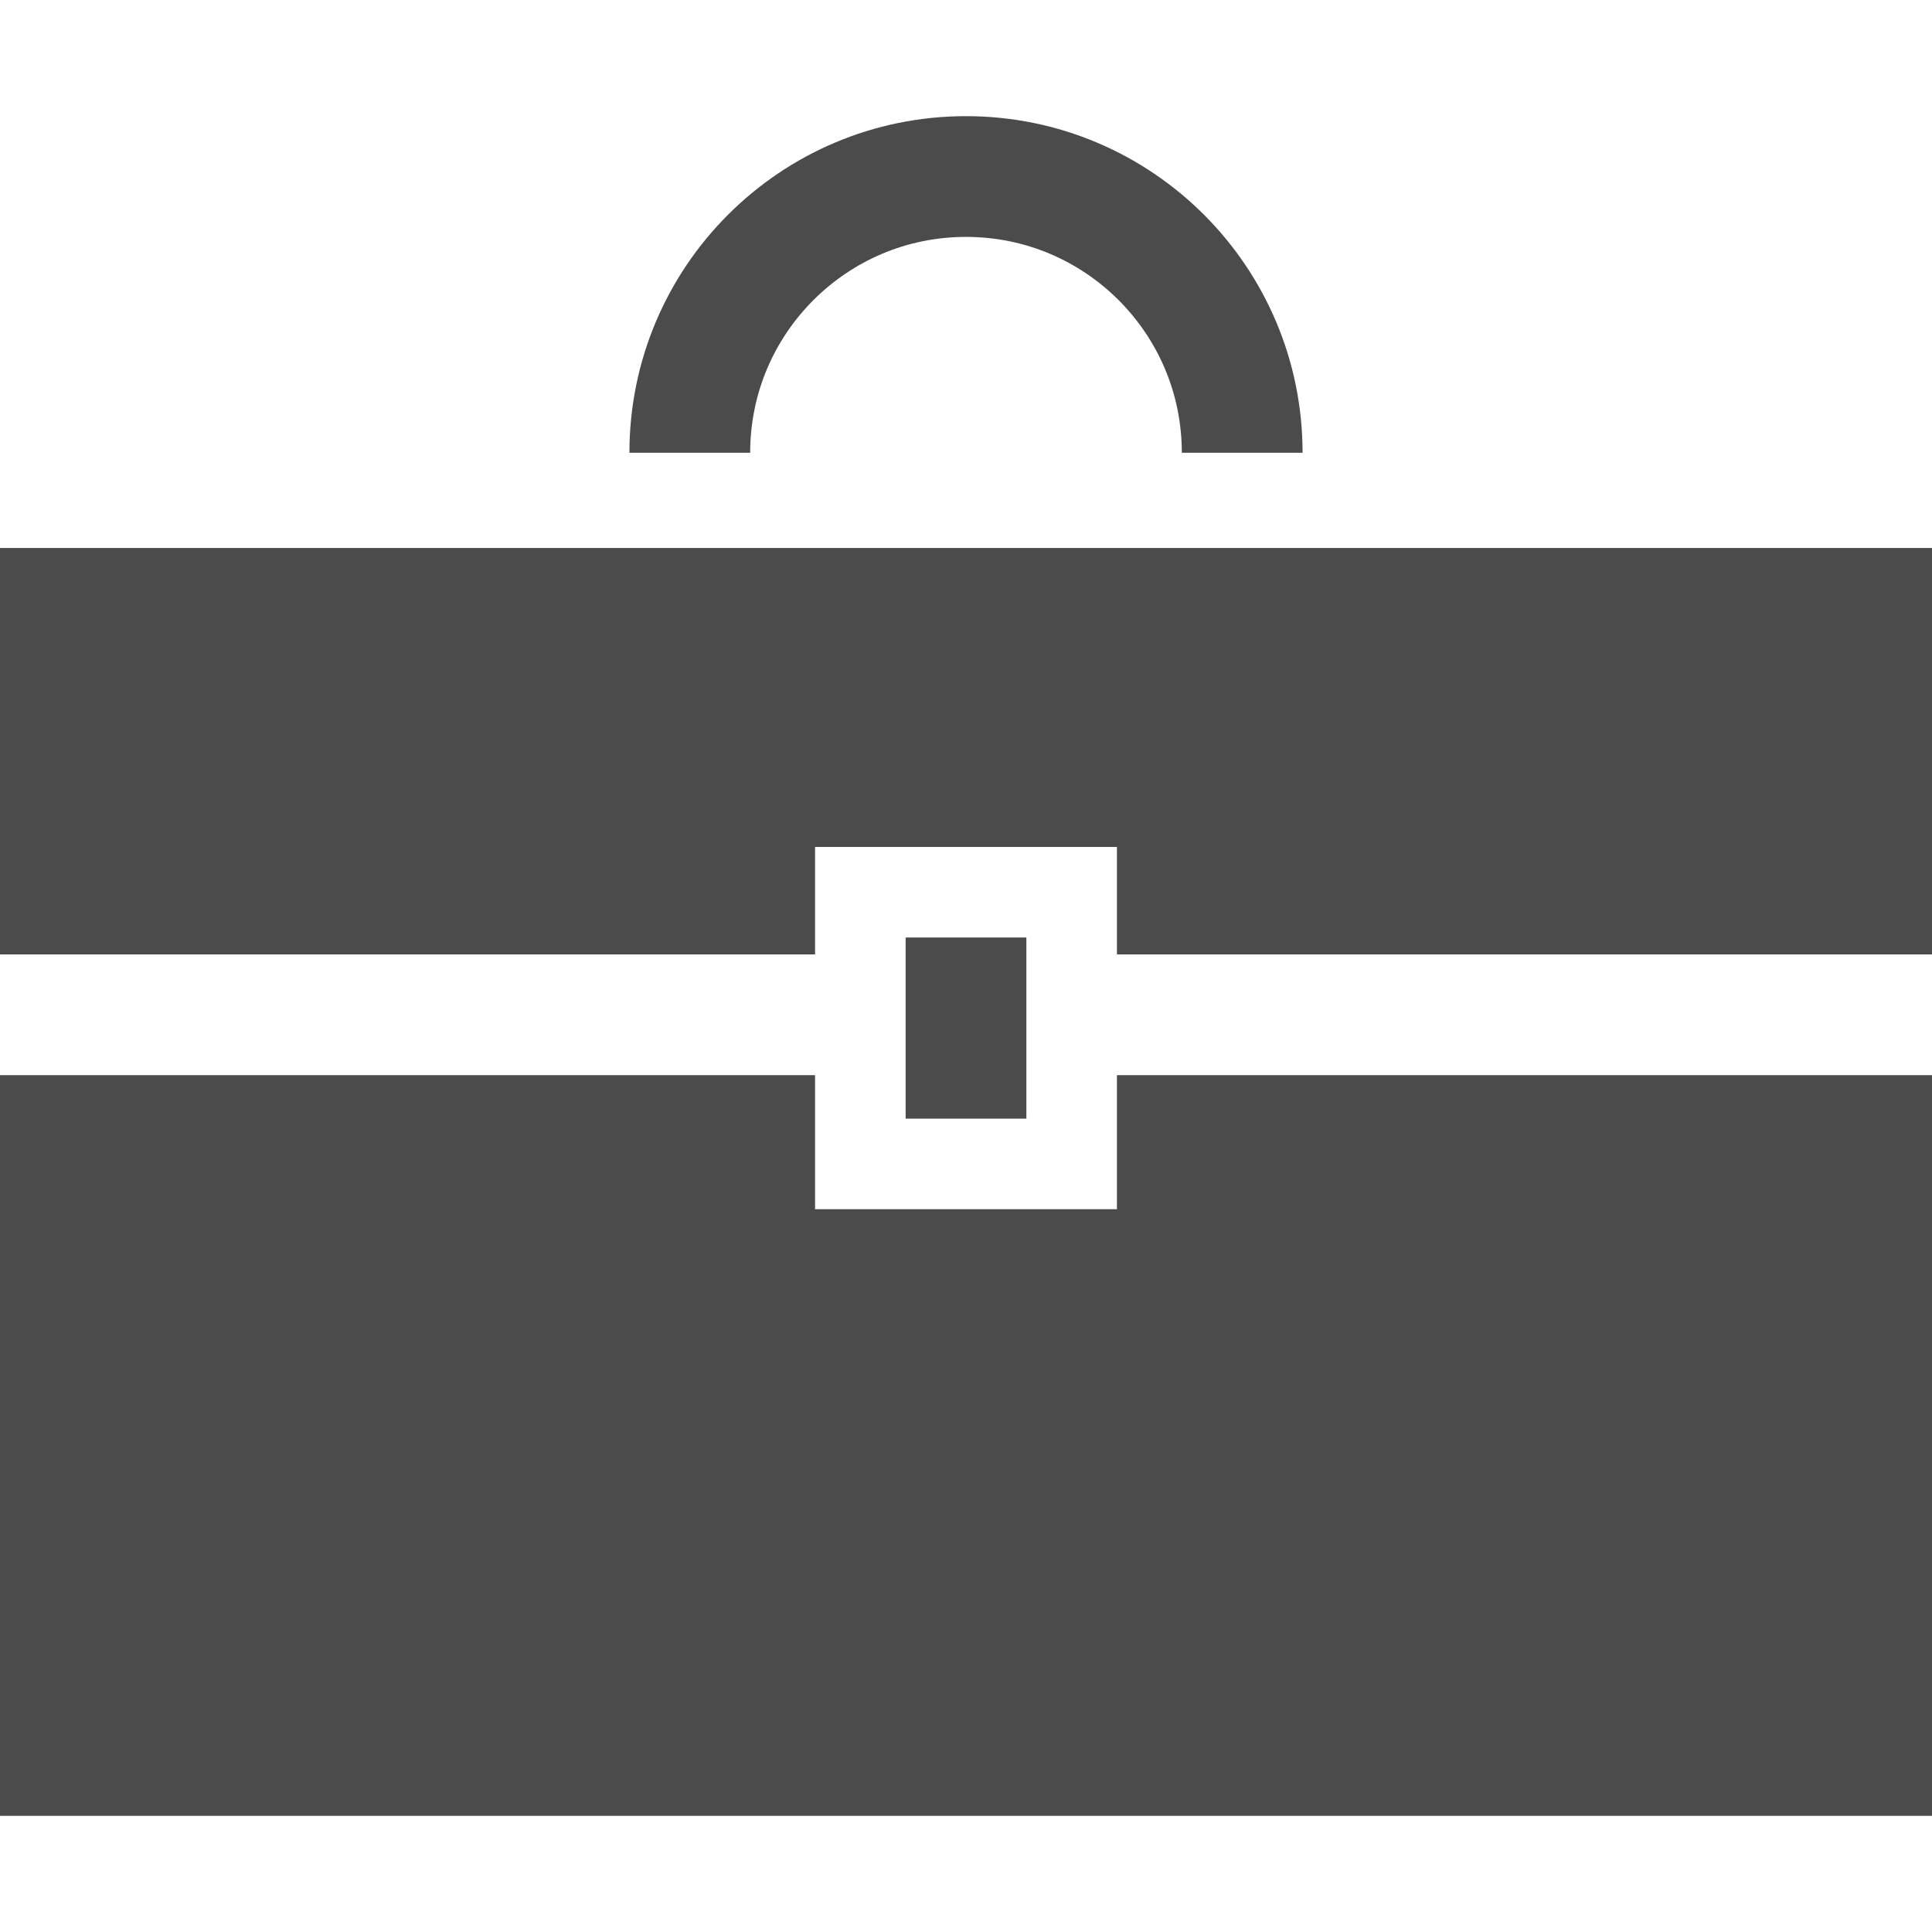
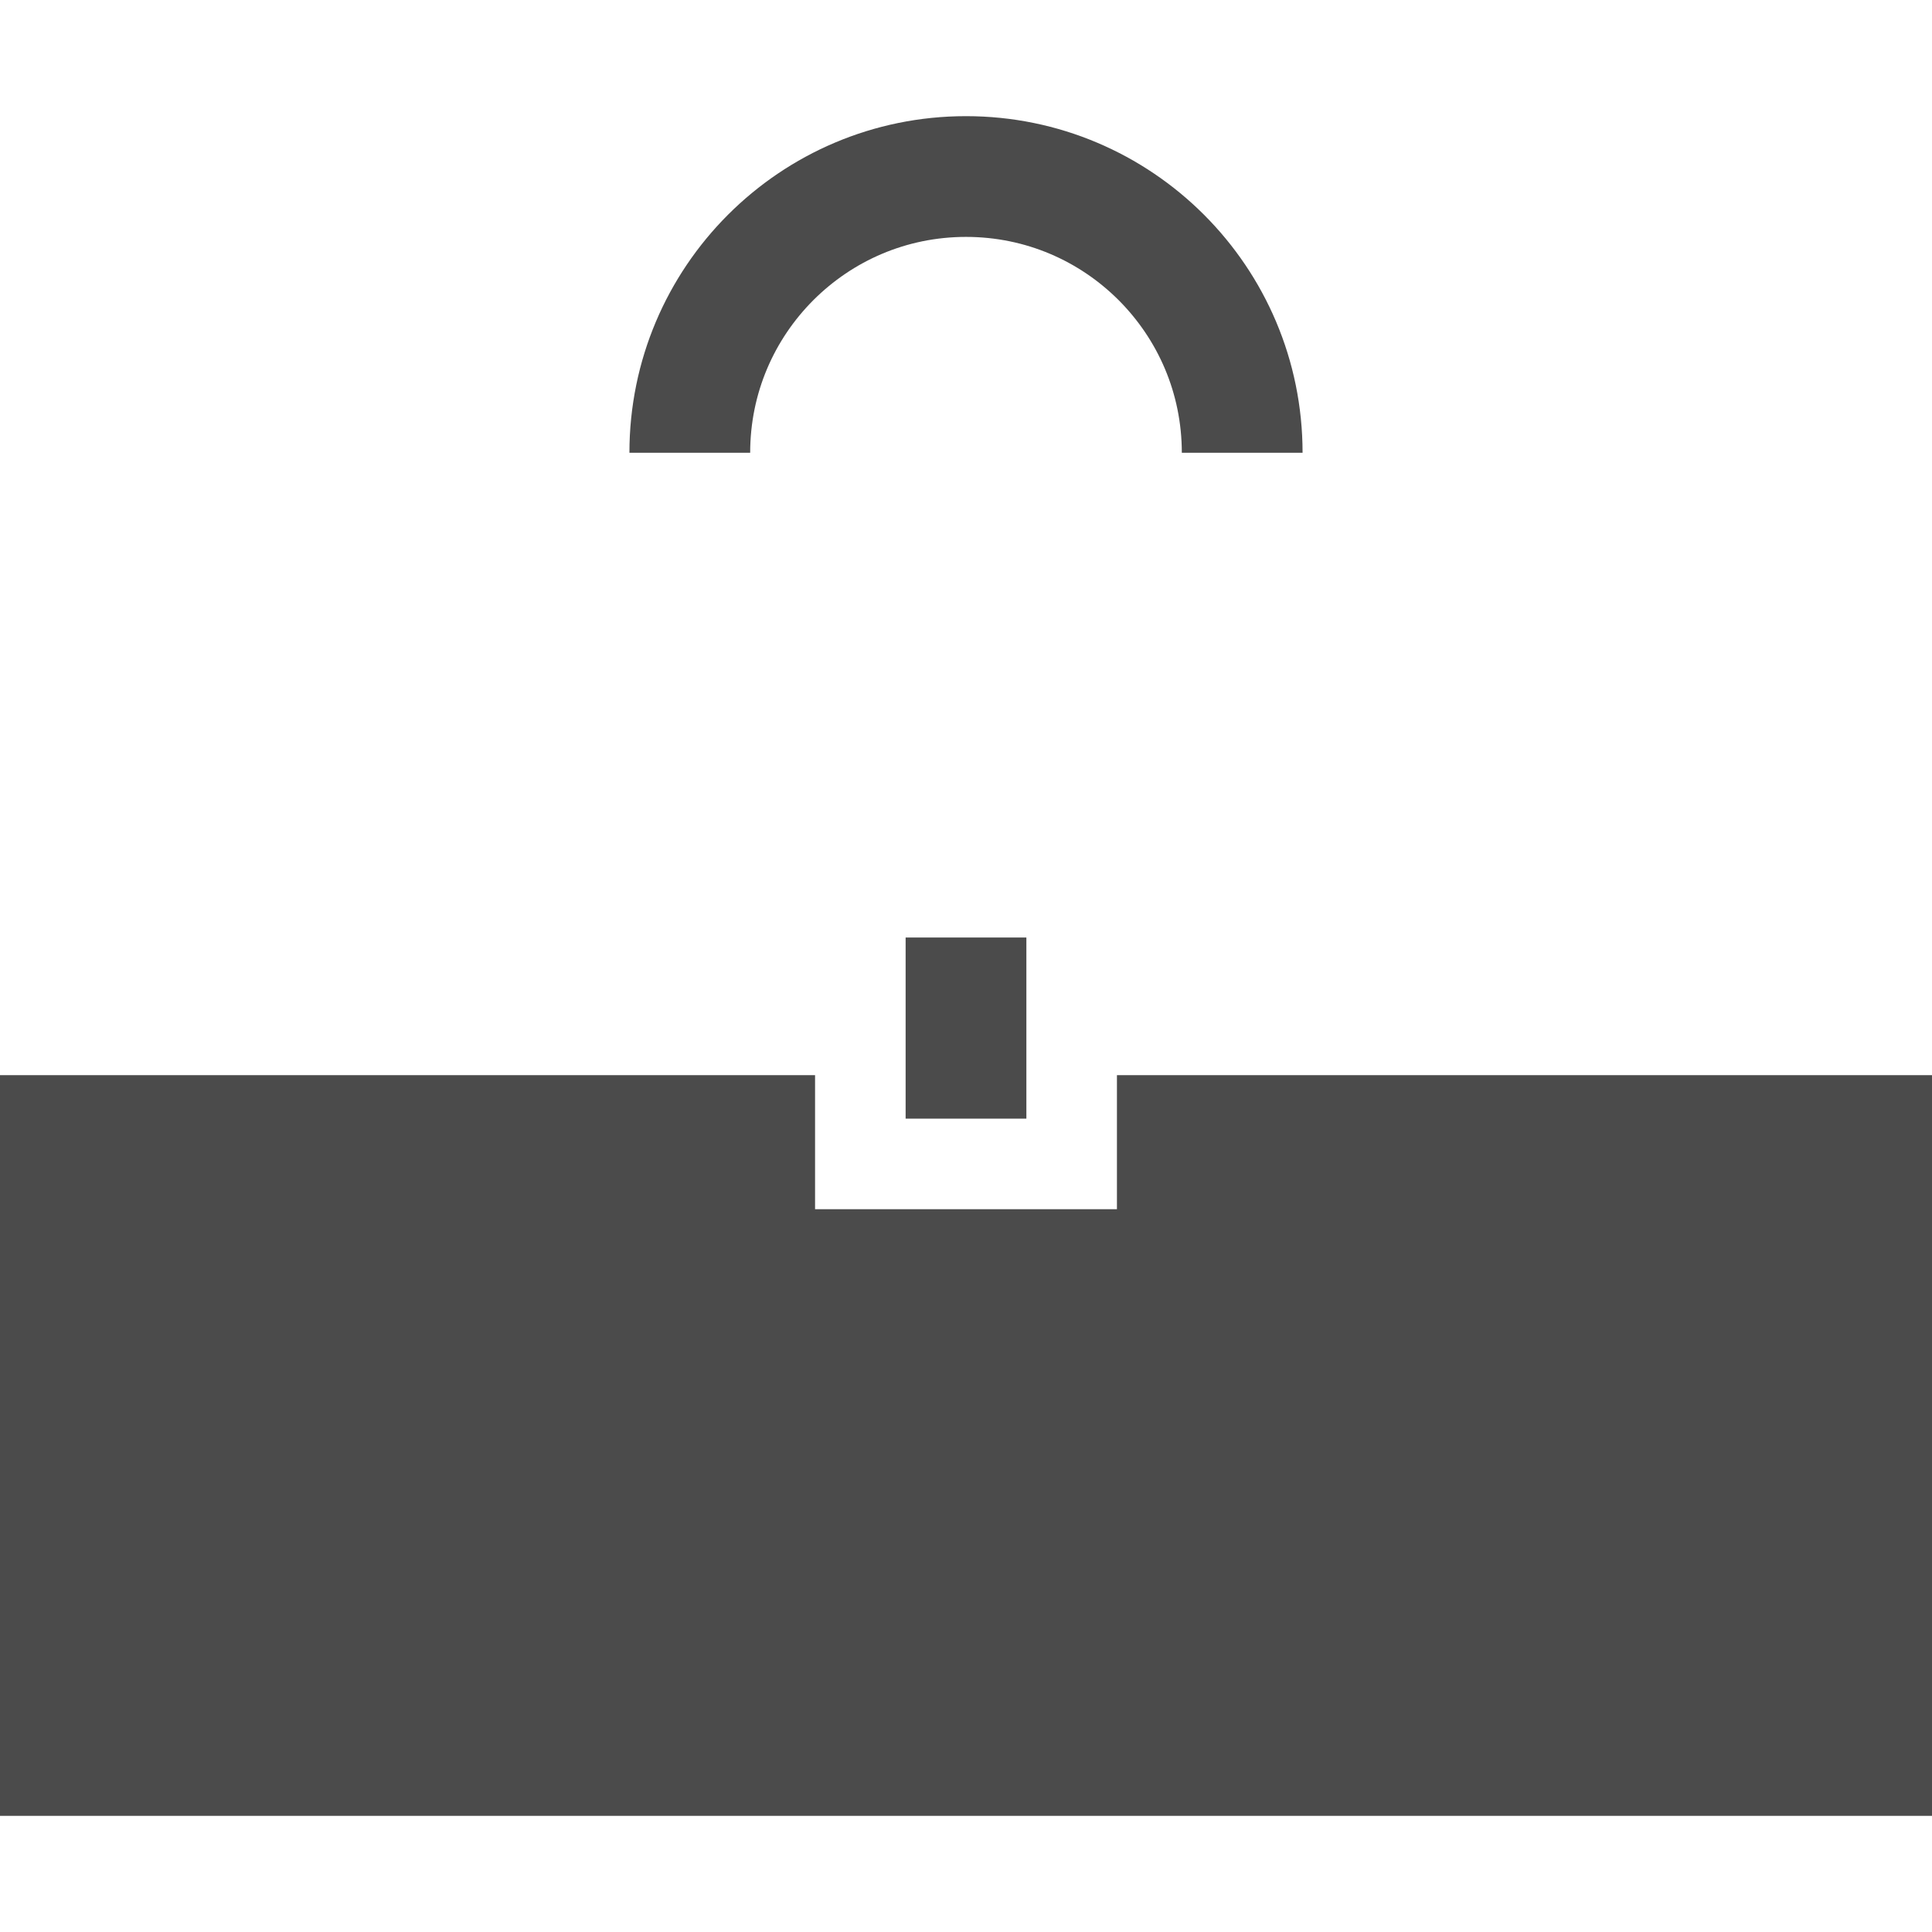
<svg xmlns="http://www.w3.org/2000/svg" version="1.1" id="_x32_" x="0px" y="0px" viewBox="0 0 512 512" style="width: 64px; height: 64px; opacity: 1;" xml:space="preserve">
  <style type="text/css">
	.st0{fill:#4B4B4B;}
</style>
  <g>
    <path class="st0" d="M215.559,79.531c10.398-10.375,24.598-16.742,40.442-16.75c15.844,0.007,30.043,6.374,40.441,16.75   c10.375,10.398,16.746,24.594,16.754,40.454h32c-0.008-49.282-39.93-89.196-89.196-89.203   c-49.266,0.007-89.188,39.922-89.196,89.203h32C198.813,104.124,205.184,89.929,215.559,79.531z" style="fill: rgb(75, 75, 75);" />
    <polygon class="st0" points="296,320.452 216,320.452 216,284.929 0,284.929 0,481.219 512,481.219 512,284.929 296,284.929  " style="fill: rgb(75, 75, 75);" />
-     <polygon class="st0" points="0,145.219 0,252.929 216,252.929 216,224.452 296,224.452 296,252.929 512,252.929 512,145.219  " style="fill: rgb(75, 75, 75);" />
    <rect x="240" y="248.452" class="st0" width="32" height="48" style="fill: rgb(75, 75, 75);" />
  </g>
</svg>